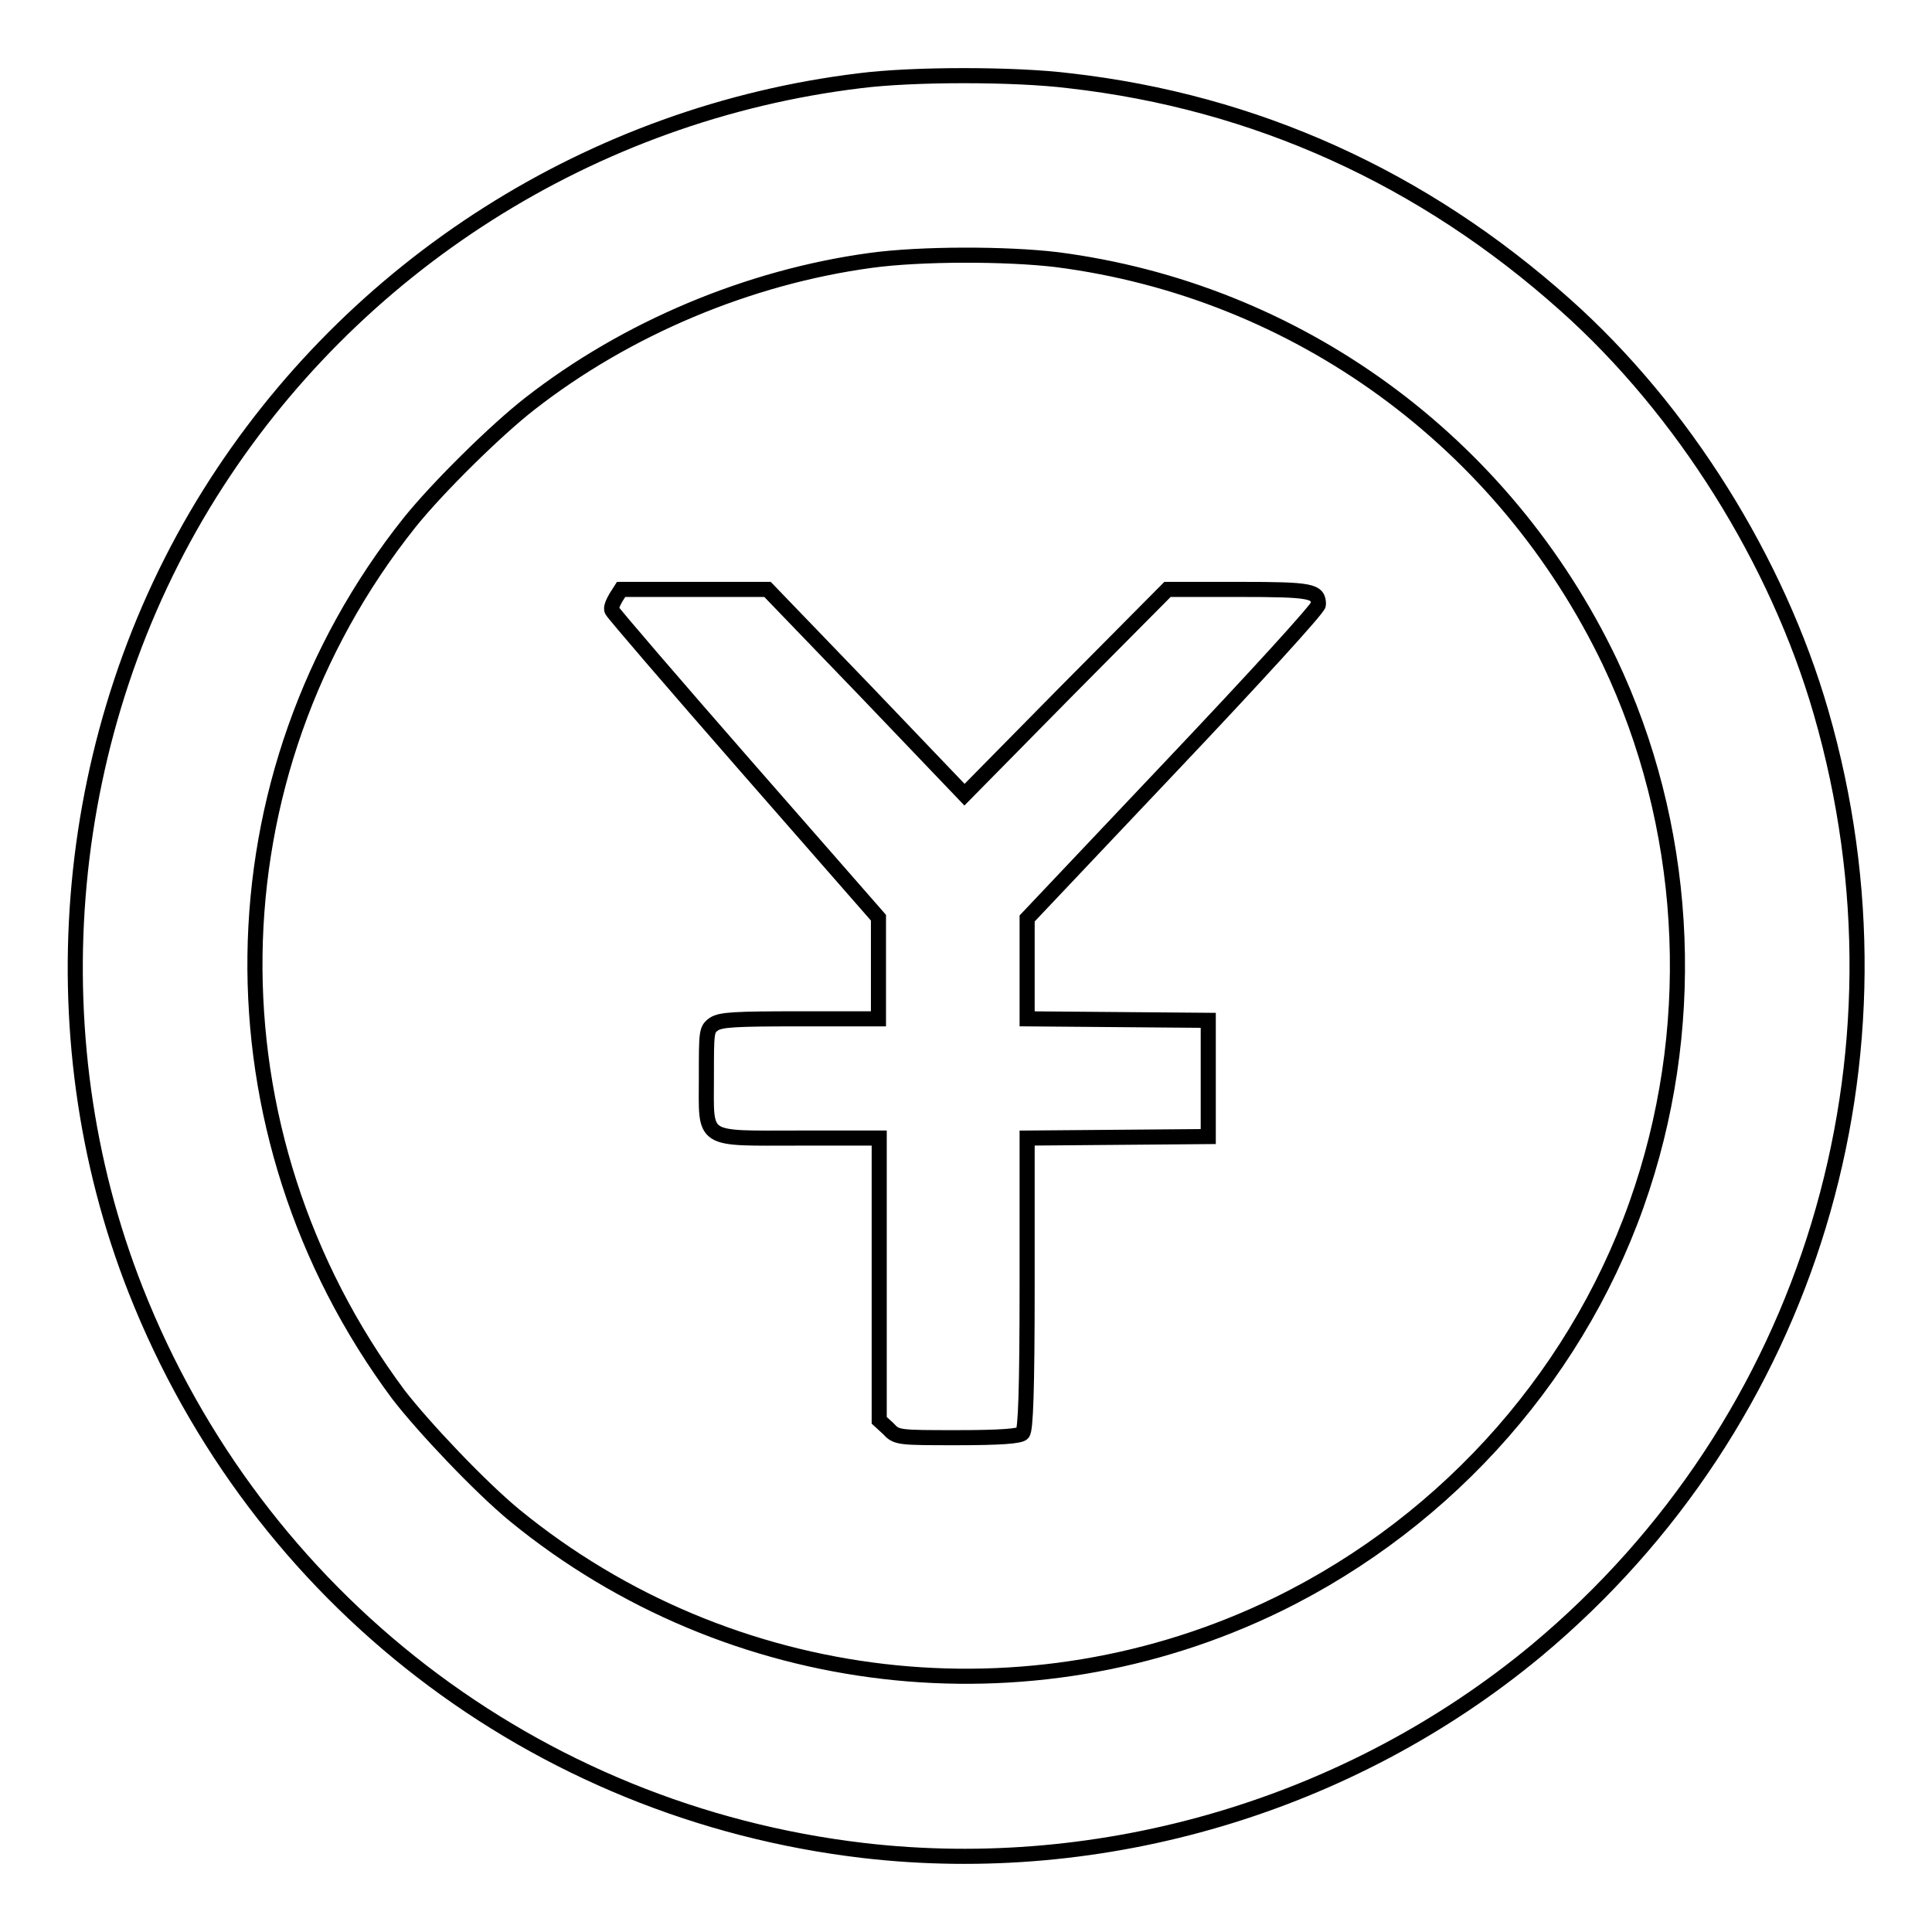
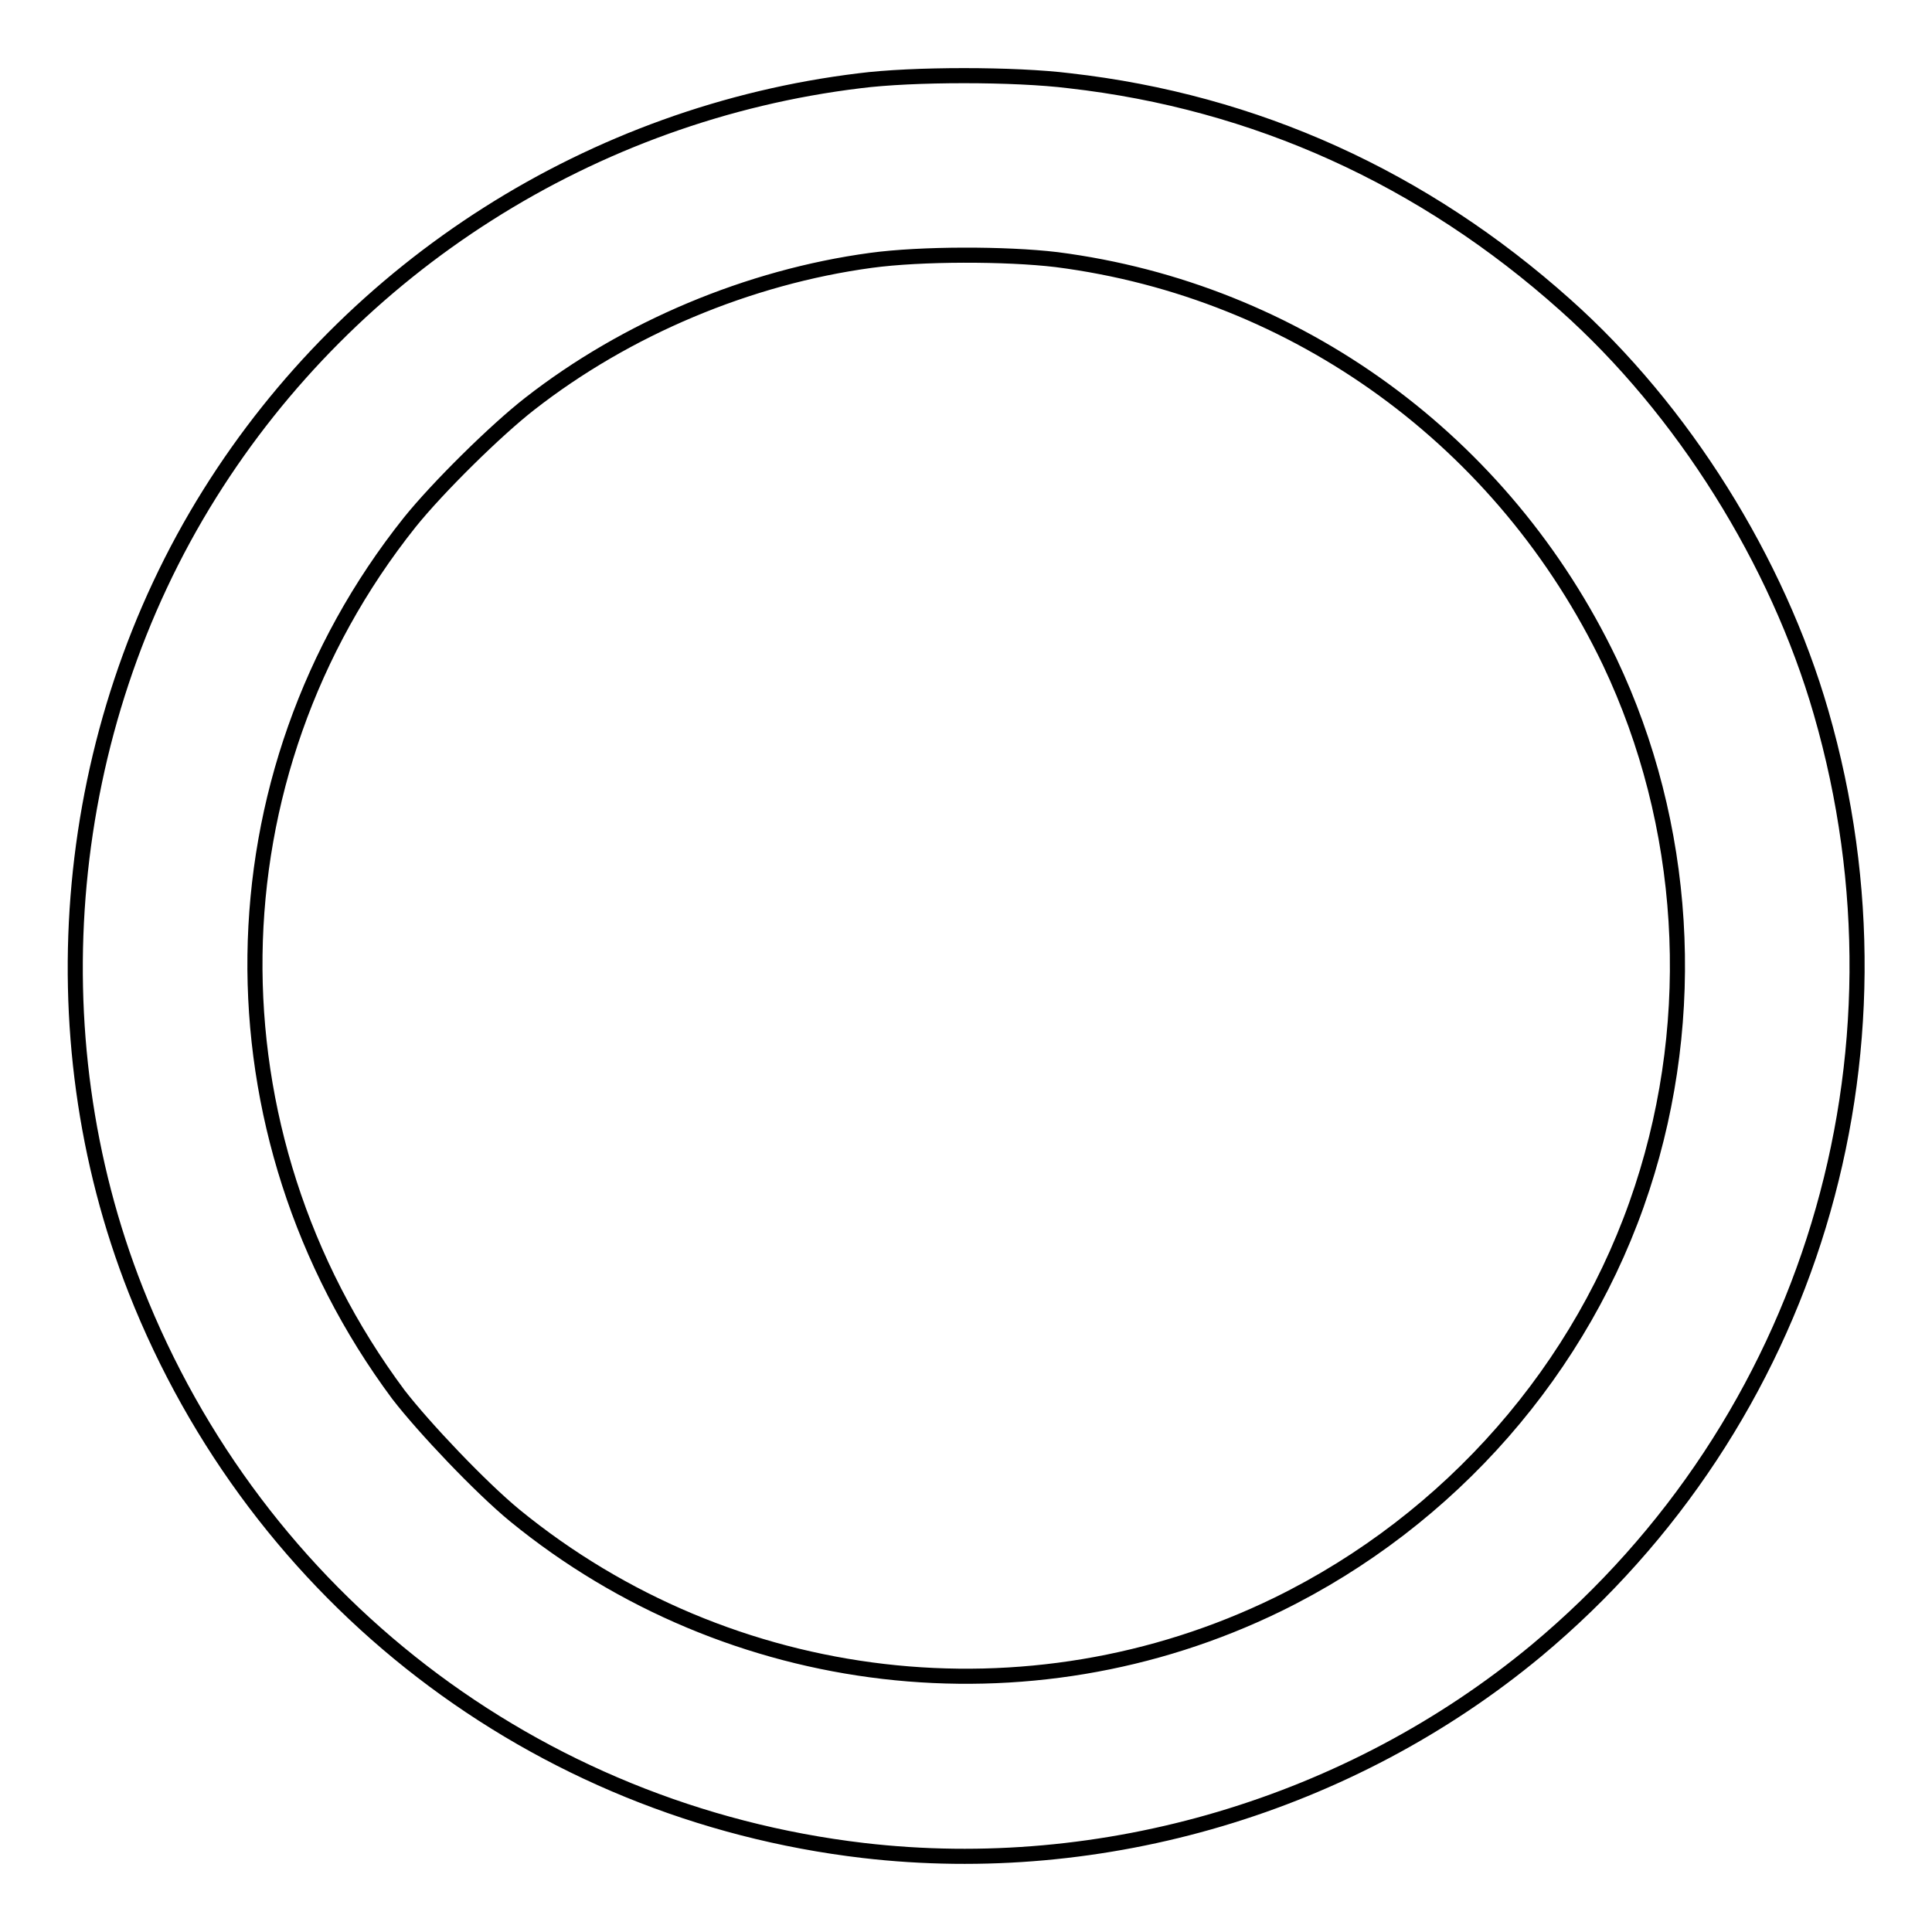
<svg xmlns="http://www.w3.org/2000/svg" version="1.1" x="0px" y="0px" viewBox="0 0 256 256" enable-background="new 0 0 256 256" xml:space="preserve">
  <g>
    <g>
      <g>
        <path stroke-width="2" fill-opacity="0" stroke="#000000" d="M113.9,10.7c-35.4,4.3-67.2,24.5-86.1,54.7C8.2,96.7,4.5,136.8,18,171c16.1,40.8,52.9,69.1,96.4,74.2c31.8,3.7,64.5-6,89.2-26.5c36.2-30.2,50.9-78.6,37.7-124.3c-5.8-20.1-18.3-40.1-33.9-54c-18.8-16.8-41-26.9-65.7-29.7C134.5,9.8,120.9,9.8,113.9,10.7z M140,34.4c31.9,4.1,59.3,24.1,73.3,53.3c10.2,21.5,11.8,46.8,4.3,69.7c-7.8,23.9-25.4,44-48.3,55.2c-33,16.1-72.6,11.5-101.1-11.8c-4.5-3.7-12-11.6-15.4-16C26.9,150,27.5,102.8,54.3,69.2C58,64.6,65.7,57,70.2,53.5c12.8-10,29-16.8,45.2-19C122,33.6,133.3,33.6,140,34.4z" />
-         <path stroke-width="2" fill-opacity="0" stroke="#000000" d="M81.6,79.2c-0.4,0.7-0.7,1.4-0.5,1.7c0.1,0.3,8.1,9.6,17.8,20.7l17.5,20v6.7v6.7H106c-8.6,0-10.5,0.1-11.4,0.7c-1,0.7-1,1-1,7c0,8.7-0.9,8.1,12.4,8.1h10.5v18.7v18.7l1.2,1.1c1.1,1.2,1.3,1.2,9.2,1.2c5.6,0,8.3-0.2,8.6-0.6c0.4-0.4,0.6-5.5,0.6-19.8v-19.3l12-0.1l12-0.1v-7.7v-7.7l-12-0.1l-12-0.1v-6.7v-6.6l19.3-20.4c10.8-11.4,19.3-20.7,19.3-21.2c0-1.8-0.8-2-10.6-2h-9.4l-13.5,13.6l-13.4,13.6l-13-13.6l-13.1-13.6H92l-9.7,0L81.6,79.2z" />
      </g>
    </g>
  </g>
</svg>